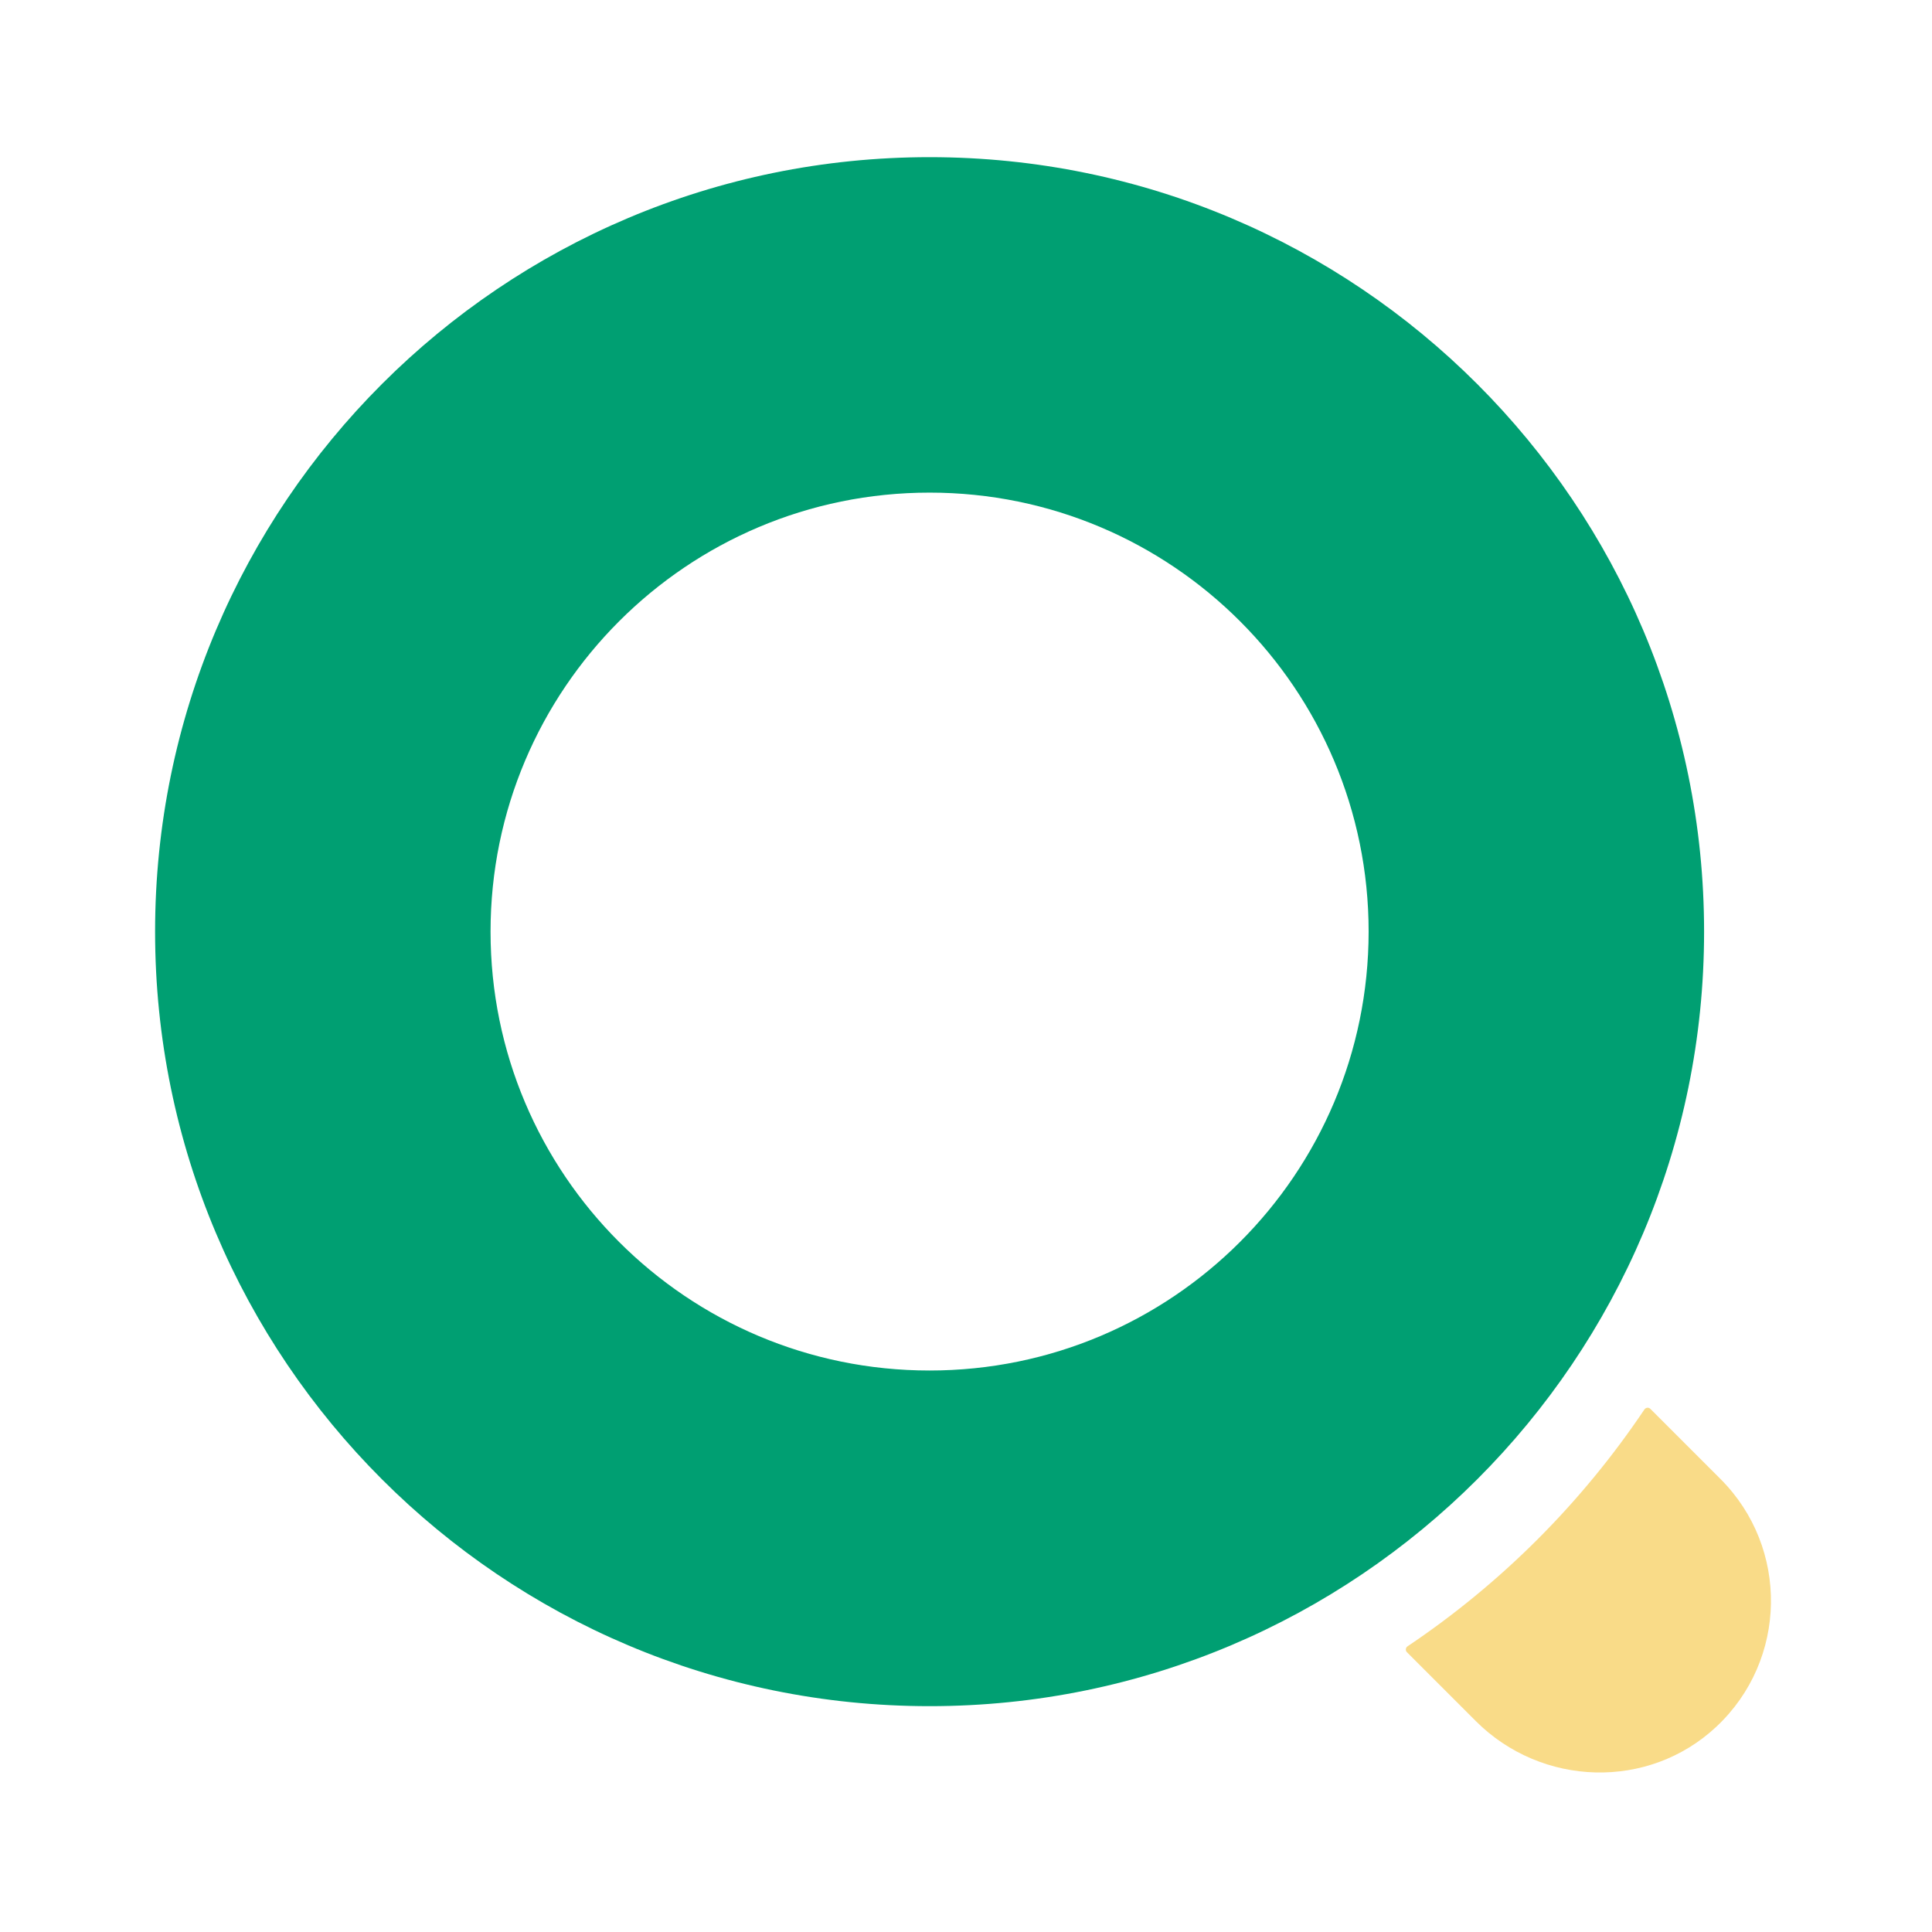
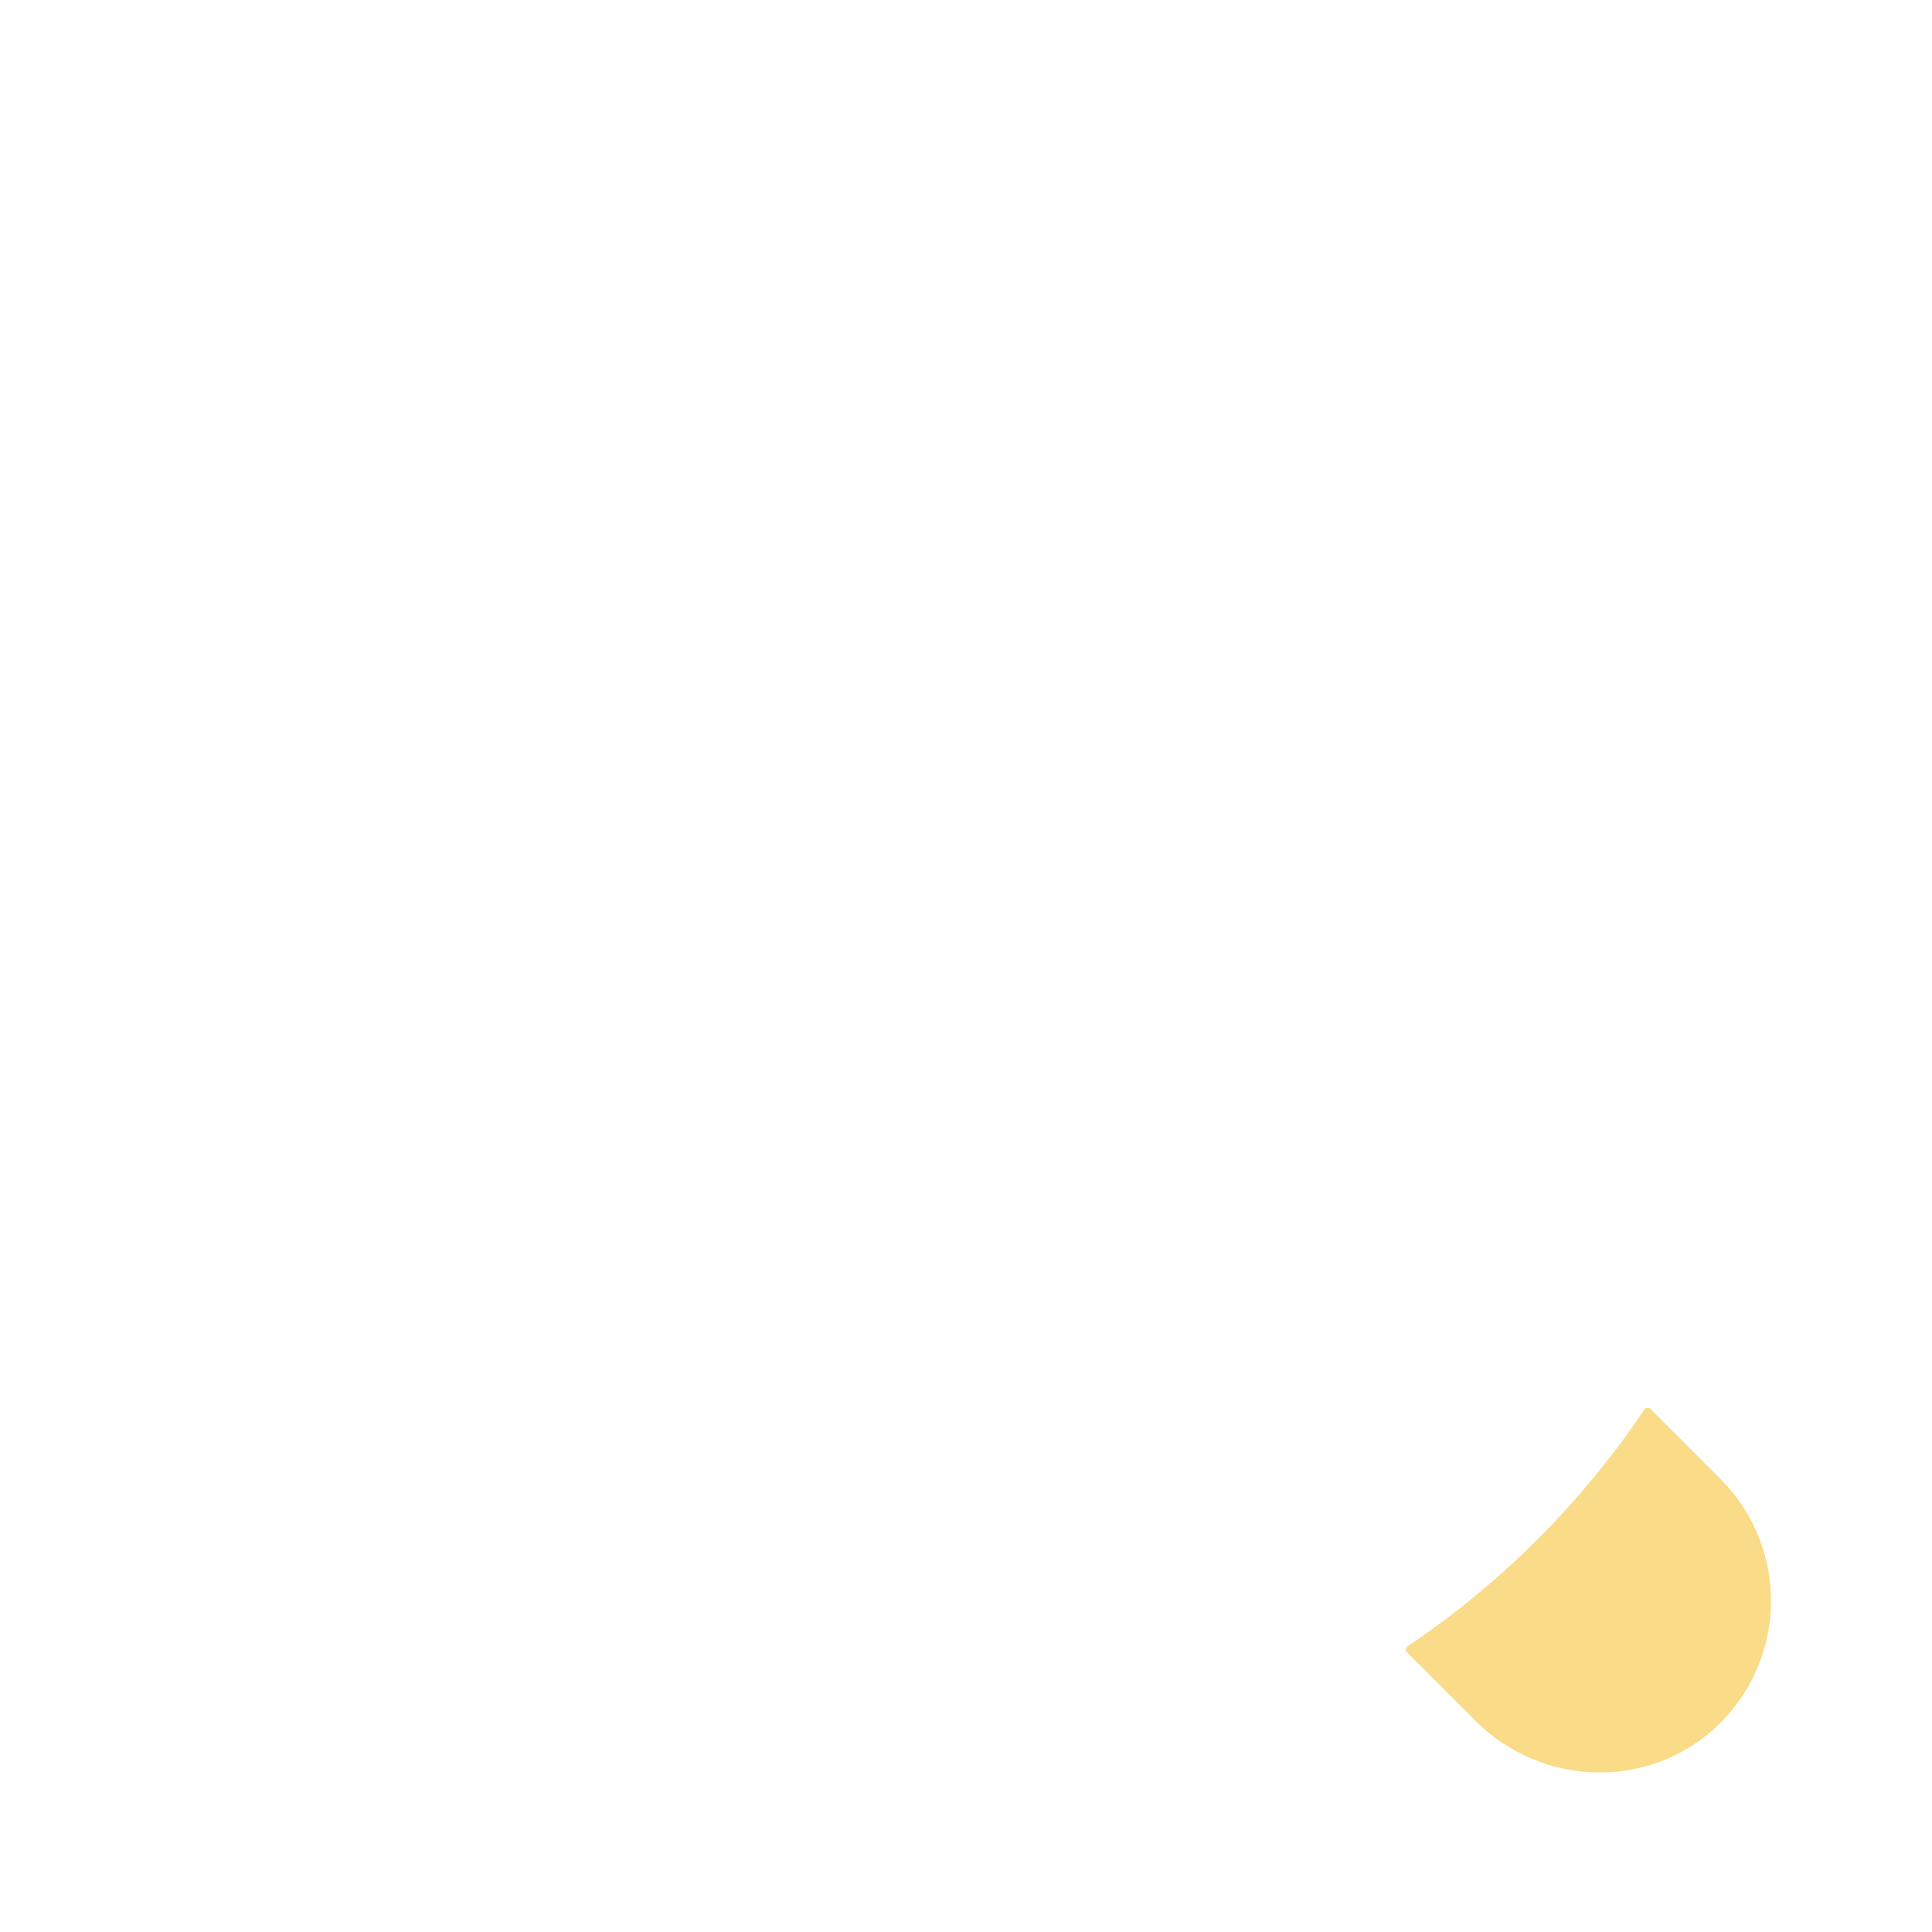
<svg xmlns="http://www.w3.org/2000/svg" t="1663652426955" class="icon" viewBox="0 0 1024 1024" version="1.1" p-id="12204" width="128" height="128">
  <path d="M912 784l-37.3-37.3c-0.9-0.9-2.4-0.7-3.1 0.3-33.3 49.6-76 92.3-125.6 125.6-1 0.7-1.2 2.2-0.3 3.1l36.5 36.5c34.9 34.9 91.5 36.7 127.5 3 37.8-35.4 38.6-94.8 2.3-131.2z" fill="#F9DB88" p-id="12205" />
-   <path d="M903.2 493.8c0-226.7-183.8-410.5-410.5-410.5S82.2 267.1 82.2 493.8 266 904.3 492.7 904.3s410.5-183.8 410.5-410.5zM492.7 726.4C364.2 726.4 260 622.3 260 493.8s104.2-232.7 232.7-232.7 232.7 104.2 232.7 232.7c-0.1 128.5-104.2 232.6-232.7 232.6z" fill="#009F72" p-id="12206" />
</svg>